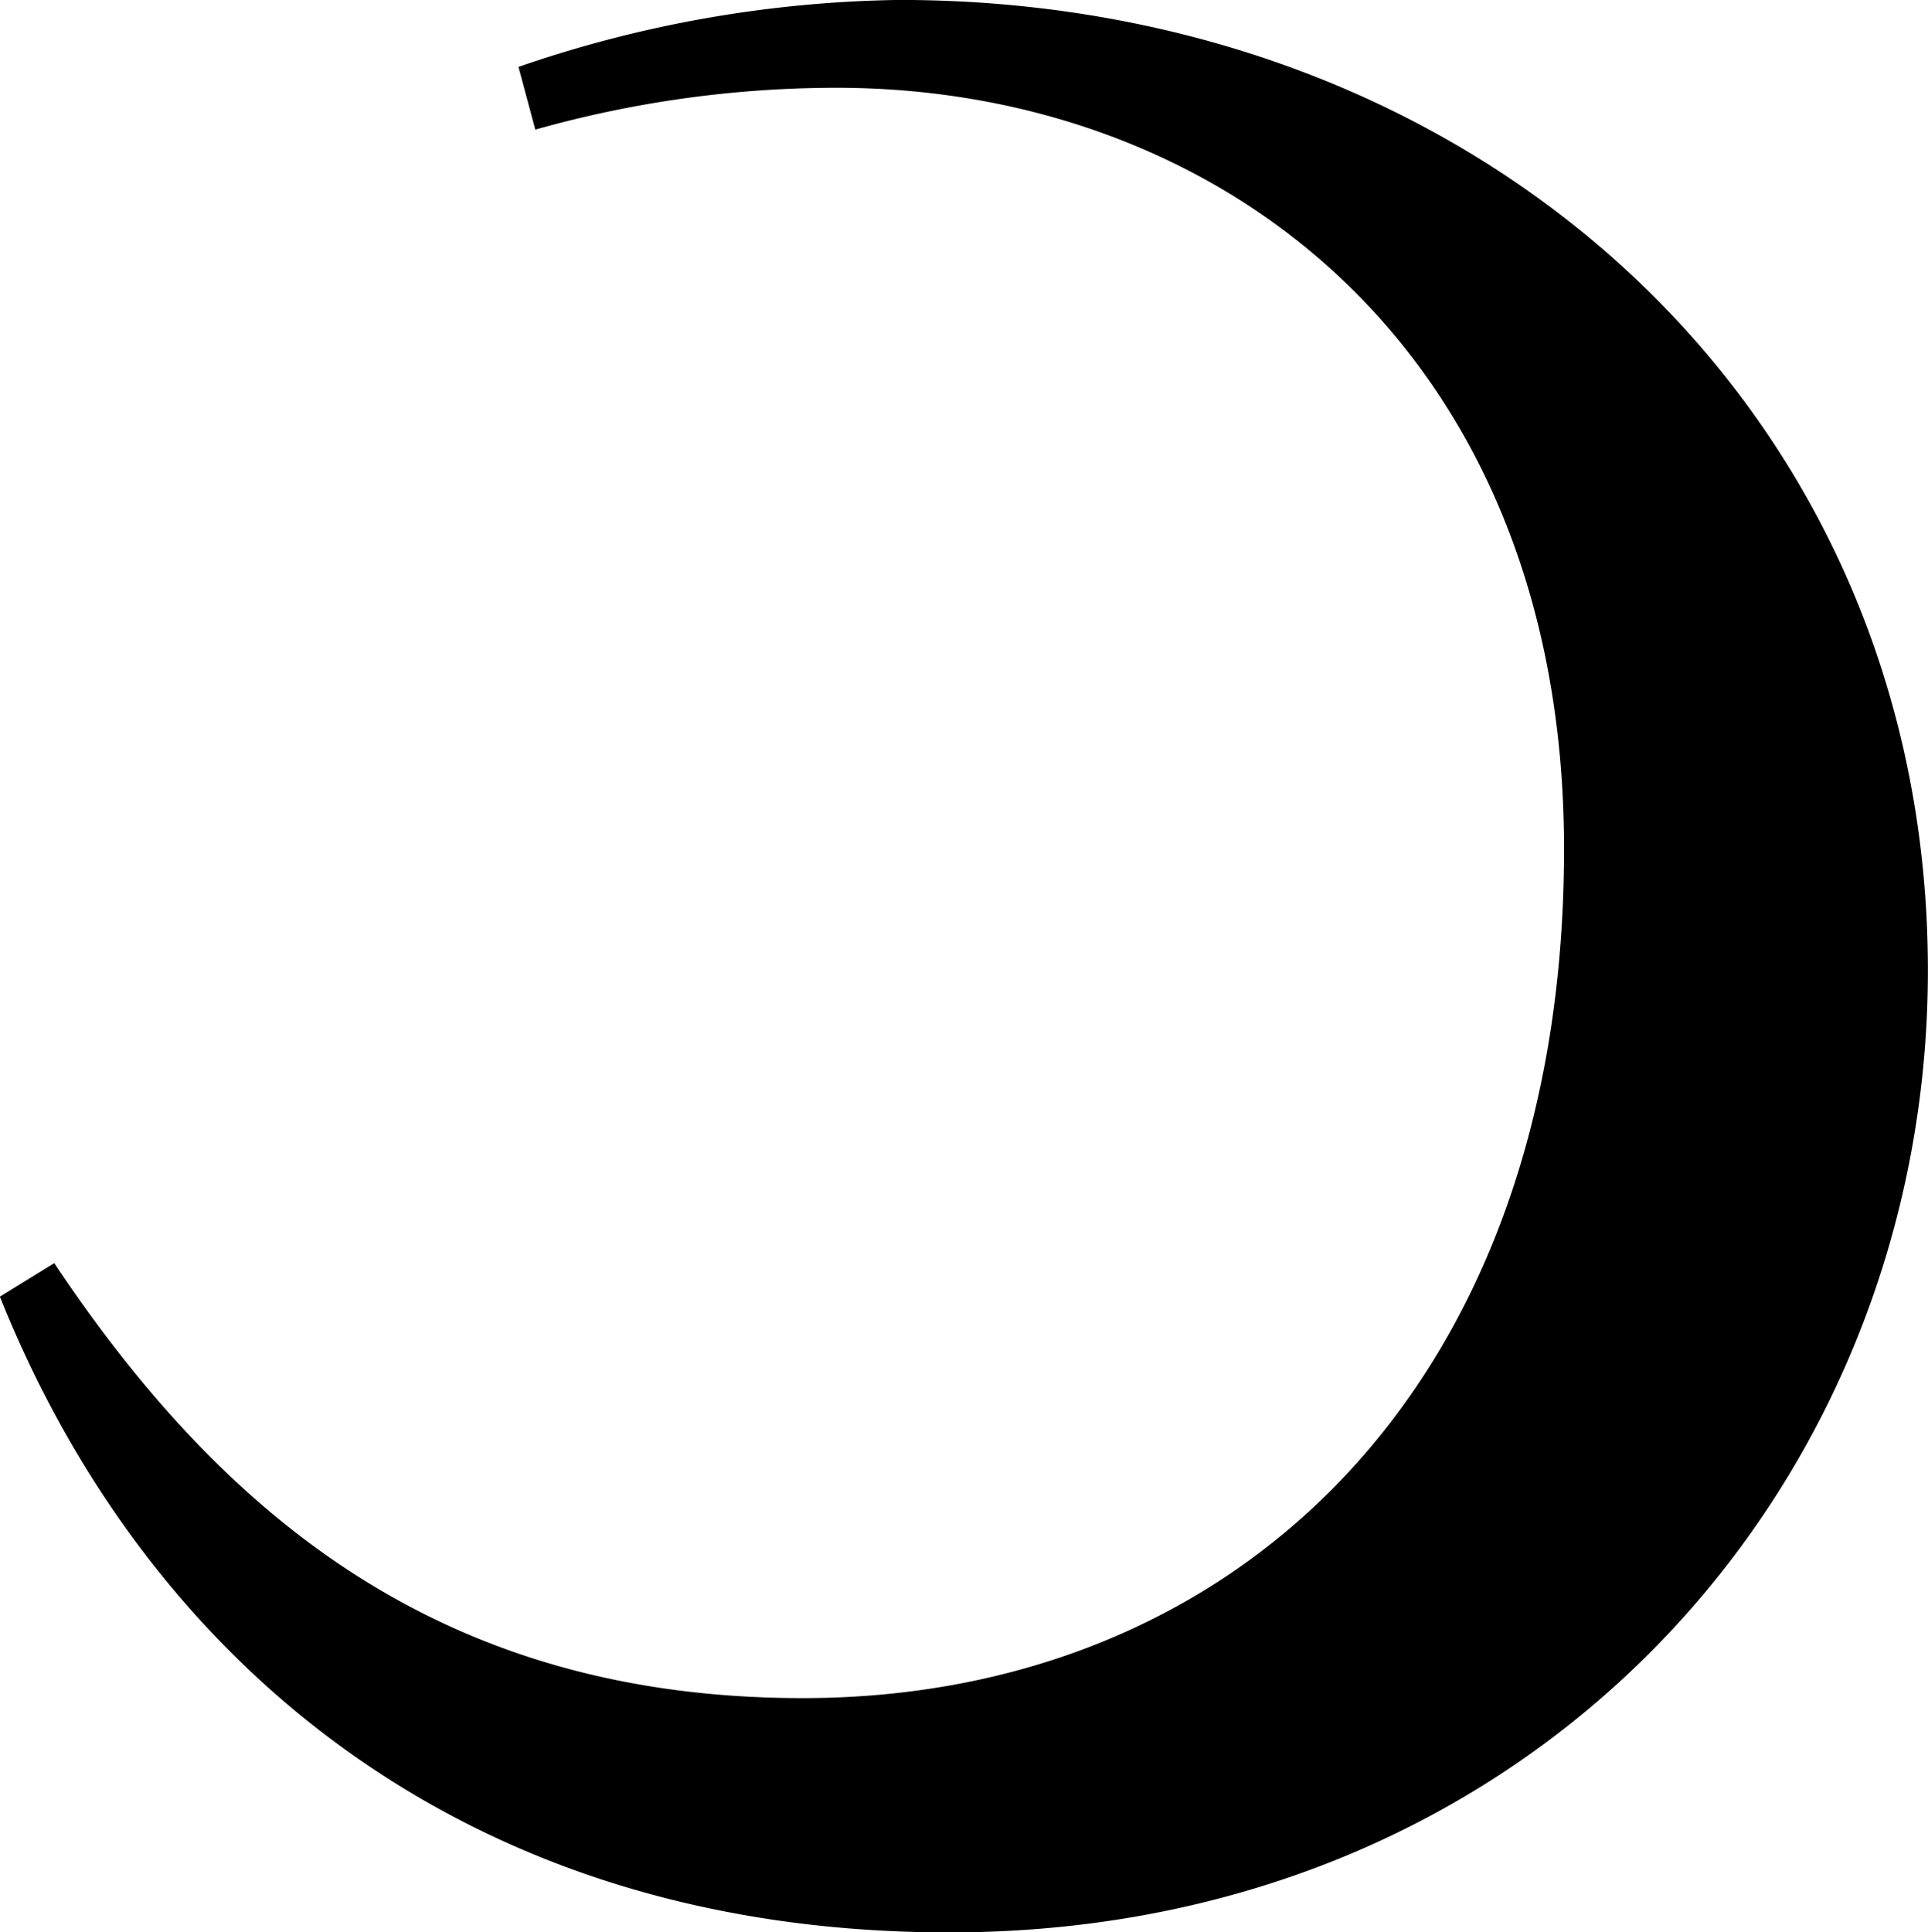
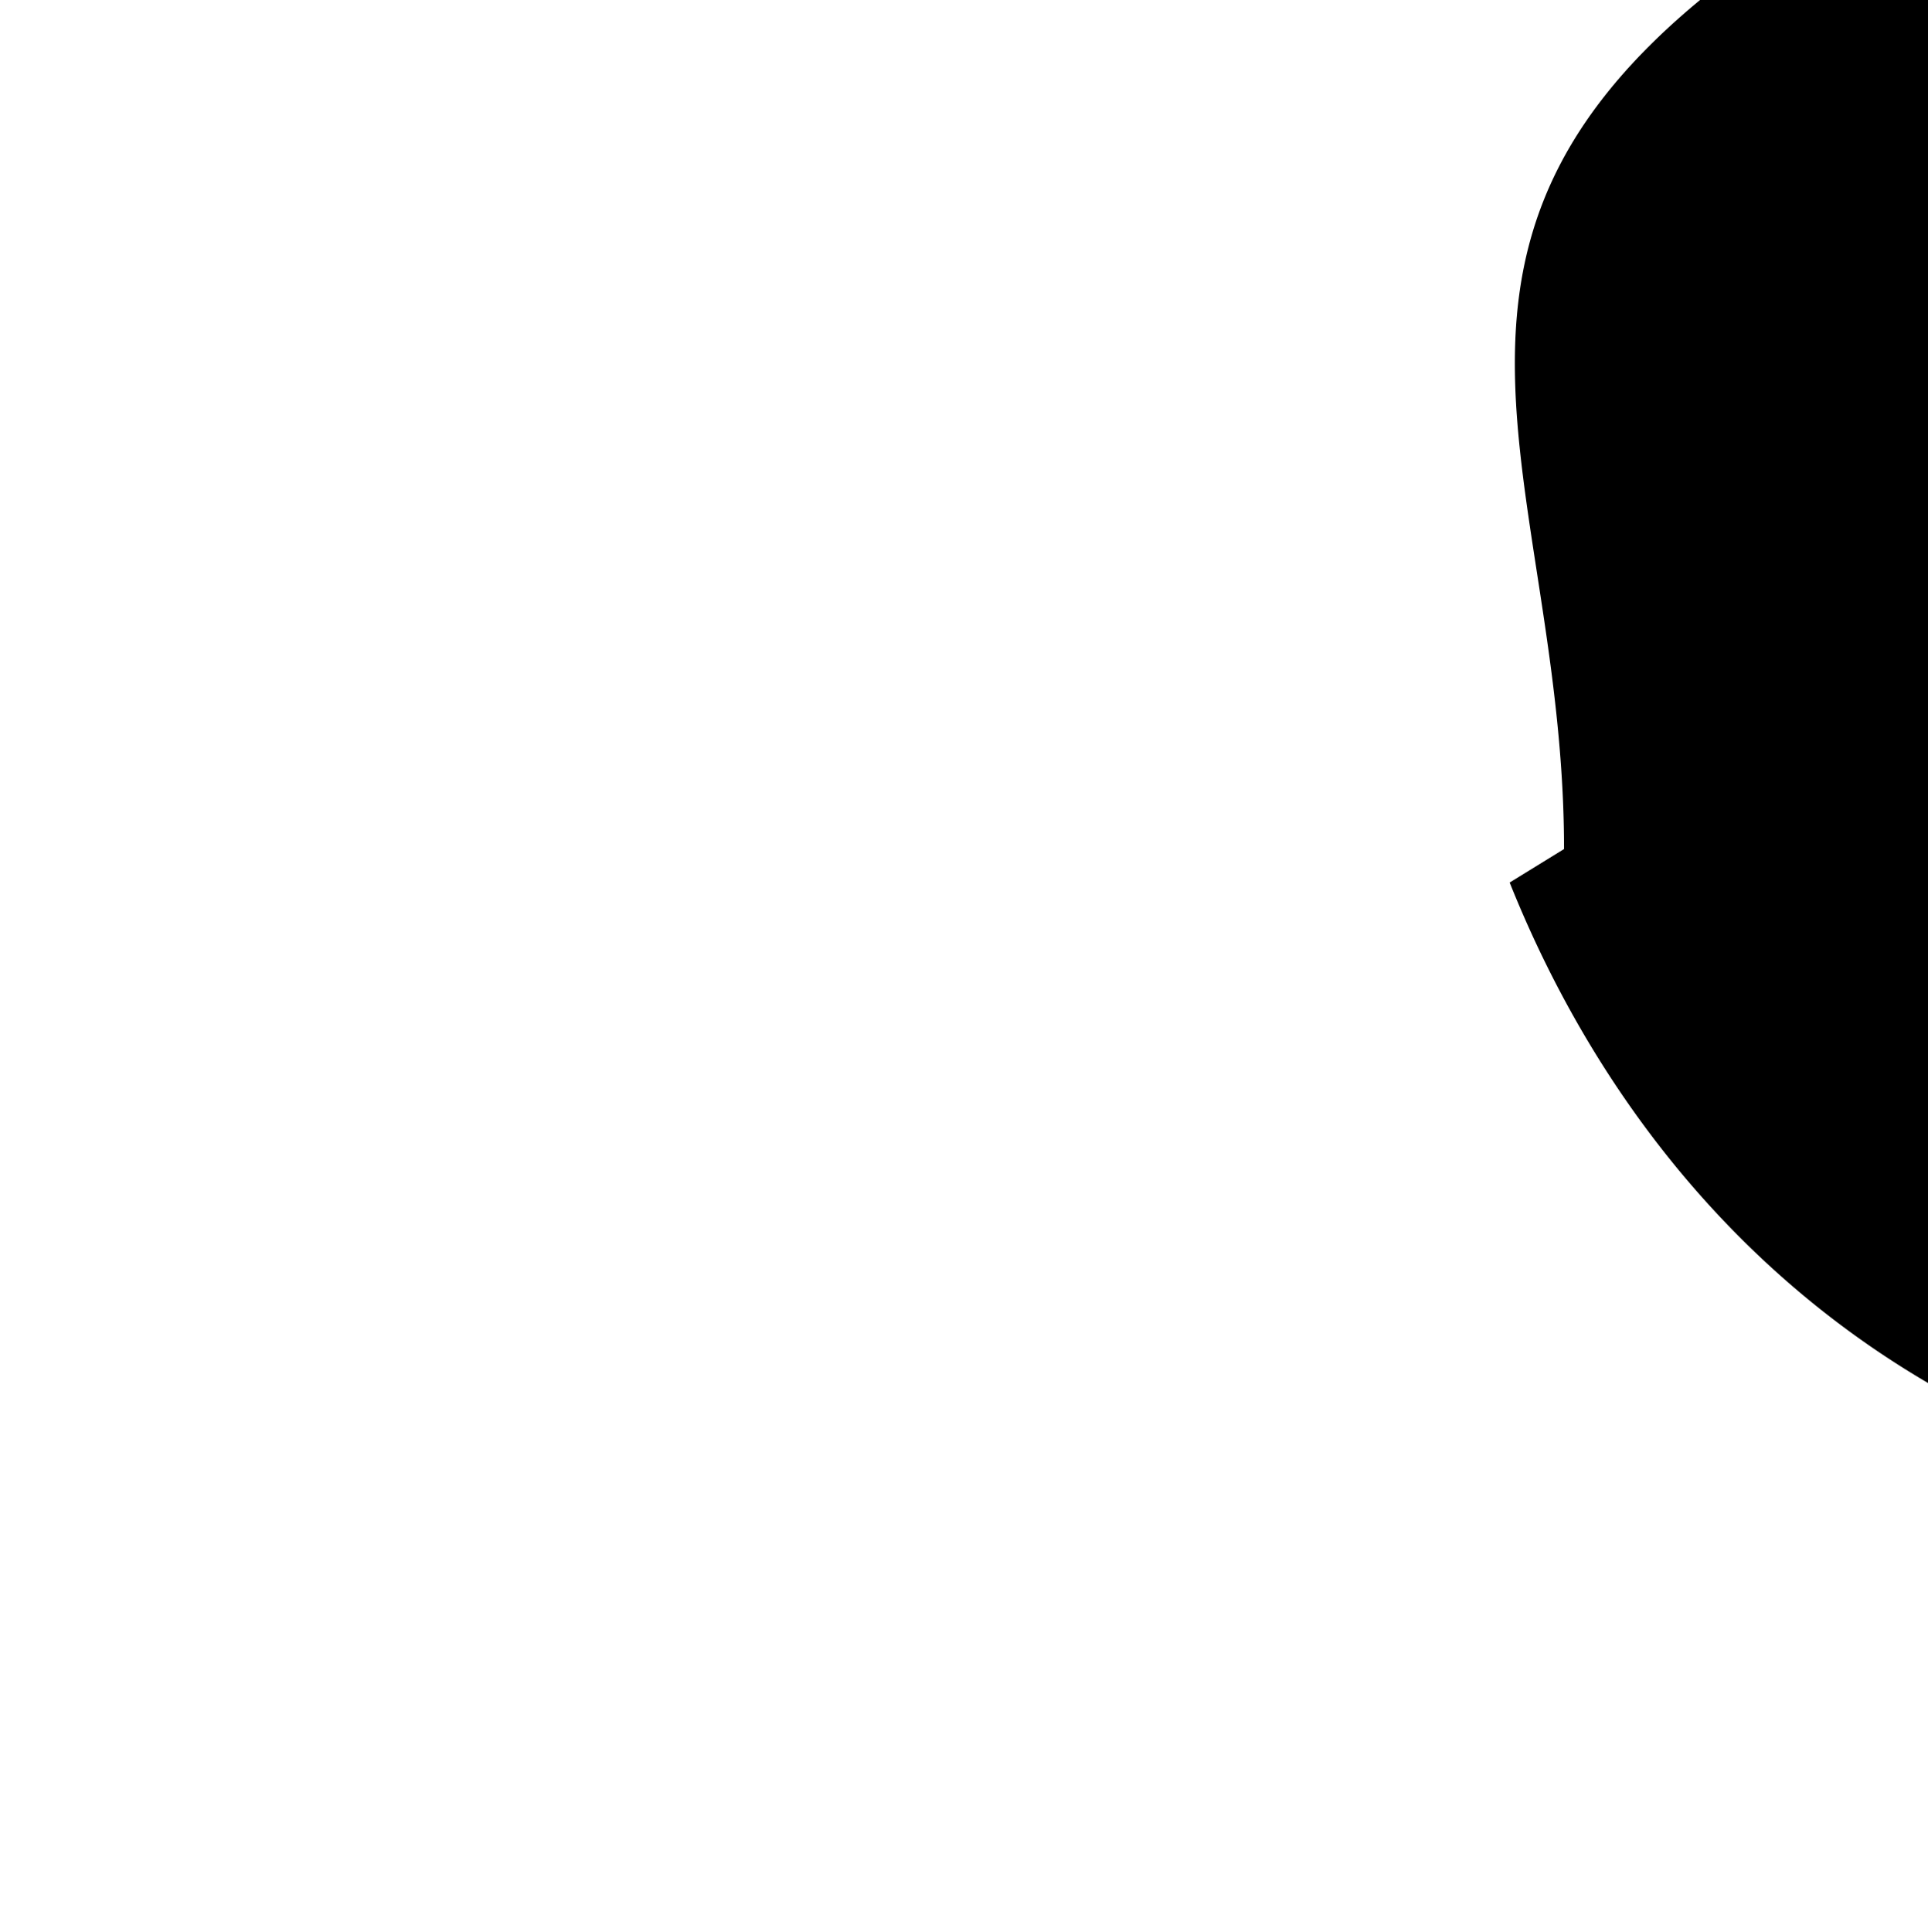
<svg xmlns="http://www.w3.org/2000/svg" width="57.315" height="57.44" viewBox="0 0 57.315 57.44">
-   <path id="Path_8" data-name="Path 8" d="M377.9-830.762c0,16.039-9.822,25.239-22.628,25.239-10.444,0-17.033-5.1-22.255-12.93l-1.616.995c4.227,10.568,13.552,18.9,28.223,18.9,17.406,0,29.093-13.3,29.093-28.6,0-16.659-13.3-28.844-30.585-28.844a36.121,36.121,0,0,0-11.314,1.99l.5,1.865a33.022,33.022,0,0,1,8.952-1.244C367.709-853.389,377.9-845.557,377.9-830.762Z" transform="translate(-331.405 856)" />
+   <path id="Path_8" data-name="Path 8" d="M377.9-830.762l-1.616.995c4.227,10.568,13.552,18.9,28.223,18.9,17.406,0,29.093-13.3,29.093-28.6,0-16.659-13.3-28.844-30.585-28.844a36.121,36.121,0,0,0-11.314,1.99l.5,1.865a33.022,33.022,0,0,1,8.952-1.244C367.709-853.389,377.9-845.557,377.9-830.762Z" transform="translate(-331.405 856)" />
</svg>